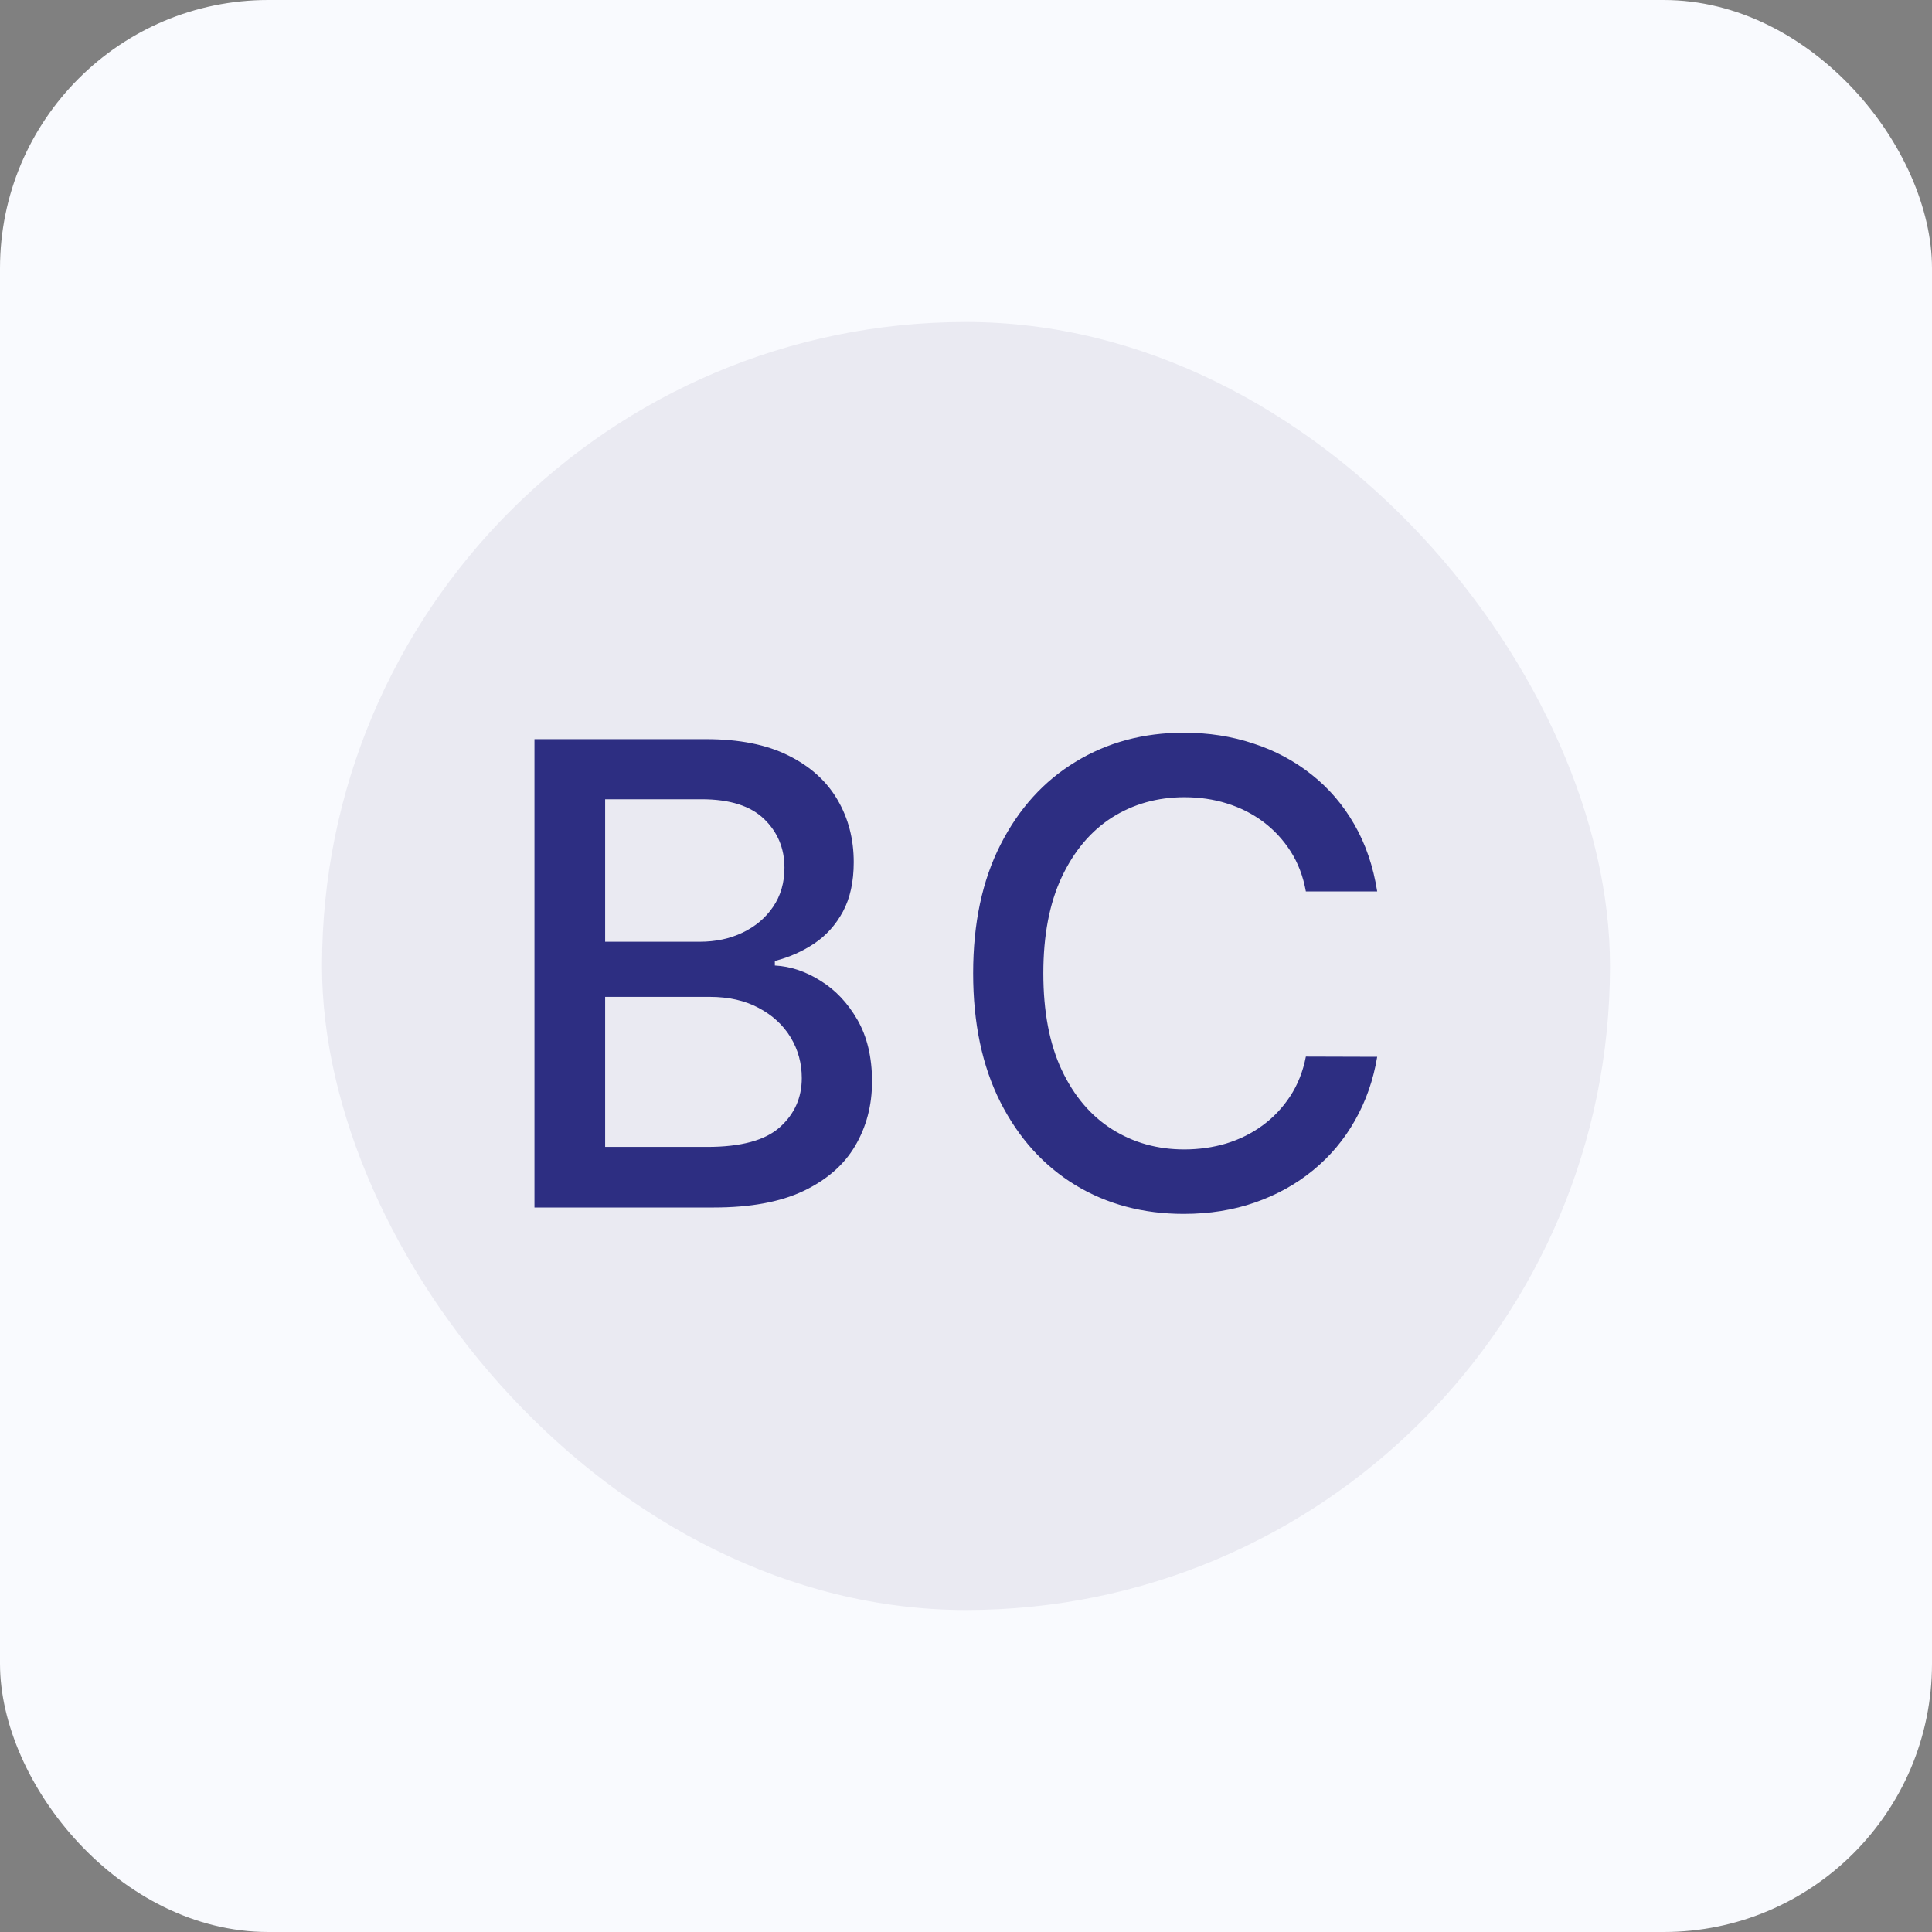
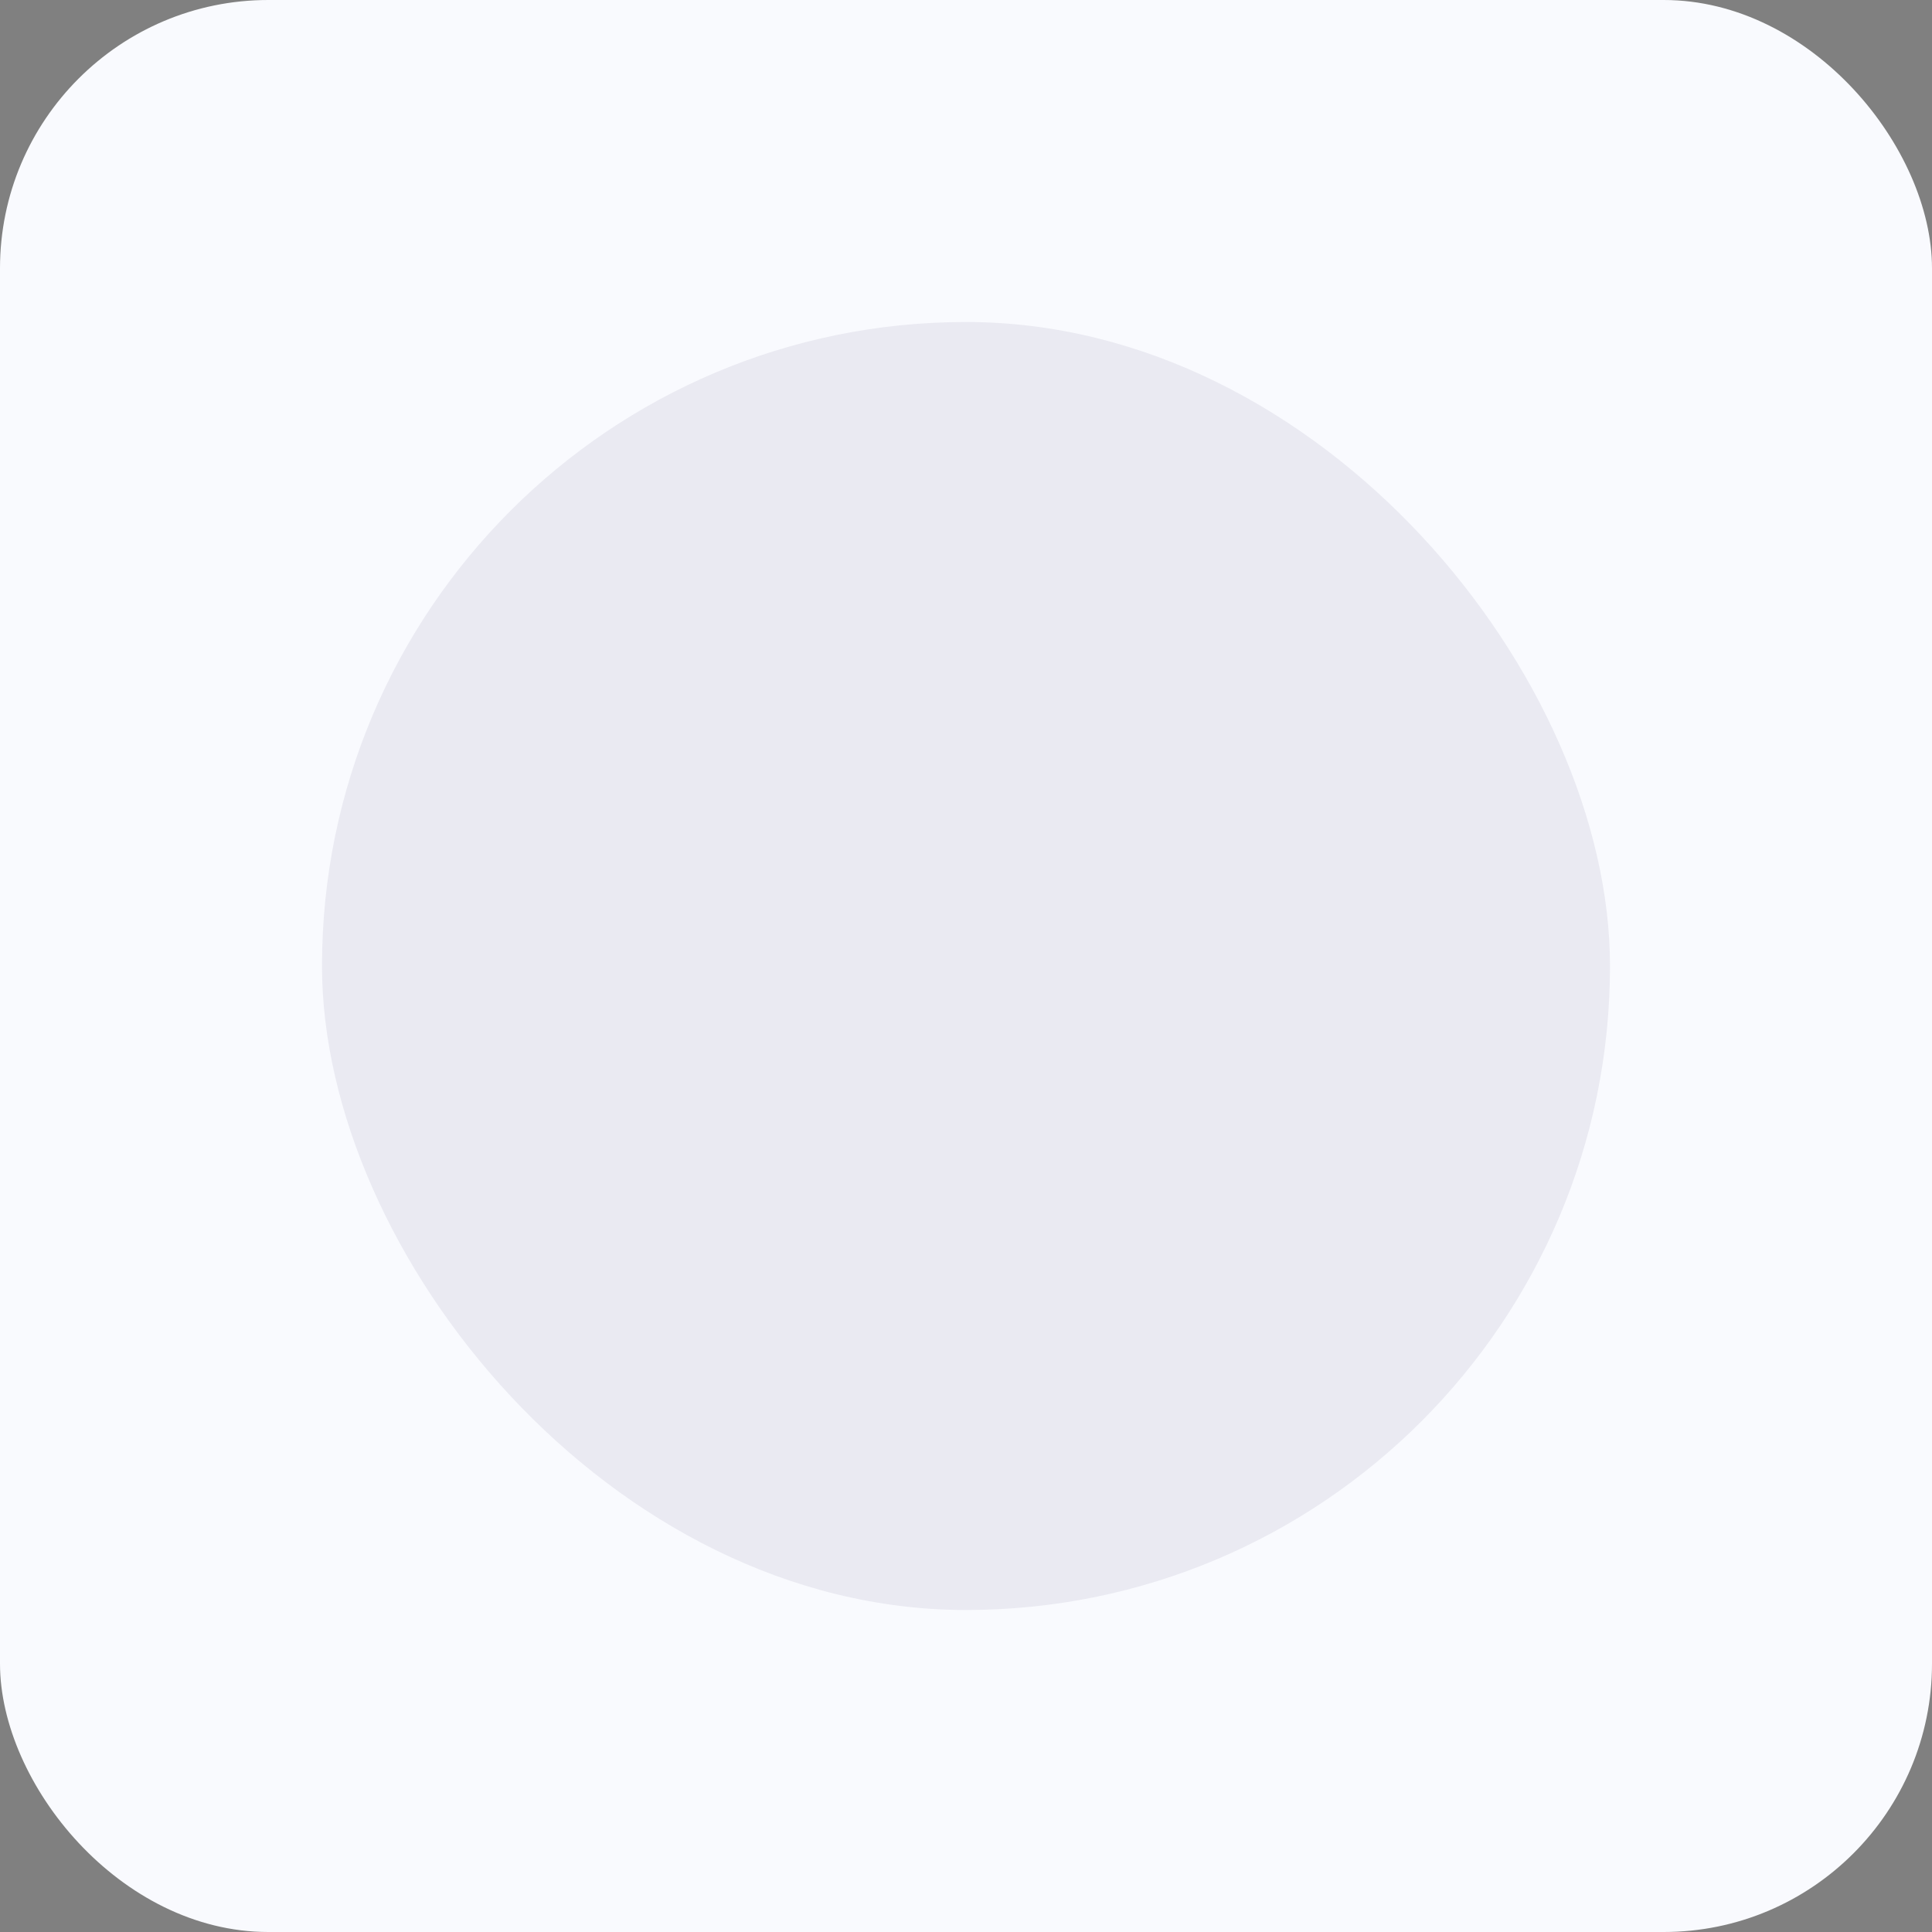
<svg xmlns="http://www.w3.org/2000/svg" width="36" height="36" viewBox="0 0 36 36" fill="none">
  <rect x="0" y="0" width="36" height="36" fill="#808080" stroke="none" />
  <rect width="36" height="36" rx="5" fill="#F9FAFE" />
  <rect x="6" y="6" width="24" height="24" rx="12" fill="#EAEAF2" />
-   <path d="M9.959 22.5V13.773H13.155C13.774 13.773 14.287 13.875 14.693 14.079C15.099 14.281 15.403 14.555 15.605 14.902C15.807 15.246 15.908 15.633 15.908 16.065C15.908 16.429 15.841 16.736 15.707 16.986C15.574 17.233 15.395 17.432 15.171 17.582C14.949 17.73 14.704 17.838 14.438 17.906V17.991C14.727 18.006 15.01 18.099 15.286 18.273C15.564 18.443 15.794 18.686 15.976 19.001C16.158 19.317 16.249 19.7 16.249 20.152C16.249 20.598 16.143 20.999 15.933 21.354C15.726 21.706 15.405 21.986 14.97 22.193C14.536 22.398 13.98 22.5 13.304 22.5H9.959ZM11.276 21.371H13.176C13.807 21.371 14.258 21.249 14.531 21.004C14.804 20.76 14.94 20.454 14.94 20.088C14.94 19.812 14.871 19.56 14.732 19.329C14.592 19.099 14.393 18.916 14.135 18.78C13.879 18.643 13.575 18.575 13.223 18.575H11.276V21.371ZM11.276 17.548H13.04C13.335 17.548 13.601 17.491 13.837 17.378C14.075 17.264 14.264 17.105 14.403 16.901C14.546 16.693 14.617 16.449 14.617 16.168C14.617 15.807 14.49 15.504 14.237 15.26C13.984 15.016 13.597 14.893 13.074 14.893H11.276V17.548ZM25.662 16.611H24.333C24.282 16.327 24.186 16.077 24.047 15.861C23.908 15.645 23.738 15.462 23.536 15.311C23.334 15.161 23.108 15.047 22.858 14.97C22.611 14.893 22.348 14.855 22.07 14.855C21.567 14.855 21.117 14.982 20.719 15.234C20.324 15.487 20.012 15.858 19.782 16.347C19.554 16.835 19.441 17.432 19.441 18.136C19.441 18.847 19.554 19.446 19.782 19.935C20.012 20.423 20.326 20.793 20.723 21.043C21.121 21.293 21.569 21.418 22.066 21.418C22.341 21.418 22.603 21.381 22.85 21.307C23.1 21.23 23.326 21.118 23.527 20.97C23.729 20.822 23.899 20.642 24.039 20.429C24.181 20.213 24.279 19.966 24.333 19.688L25.662 19.692C25.591 20.121 25.453 20.516 25.249 20.876C25.047 21.234 24.787 21.544 24.469 21.805C24.154 22.064 23.793 22.264 23.387 22.406C22.98 22.548 22.537 22.619 22.057 22.619C21.302 22.619 20.628 22.44 20.037 22.082C19.446 21.722 18.98 21.206 18.64 20.535C18.302 19.865 18.133 19.065 18.133 18.136C18.133 17.204 18.303 16.405 18.644 15.737C18.985 15.067 19.451 14.553 20.042 14.195C20.633 13.834 21.304 13.653 22.057 13.653C22.52 13.653 22.952 13.72 23.353 13.854C23.756 13.984 24.118 14.178 24.439 14.433C24.76 14.686 25.026 14.996 25.236 15.362C25.446 15.726 25.588 16.142 25.662 16.611Z" fill="#2D2E82" />
</svg>